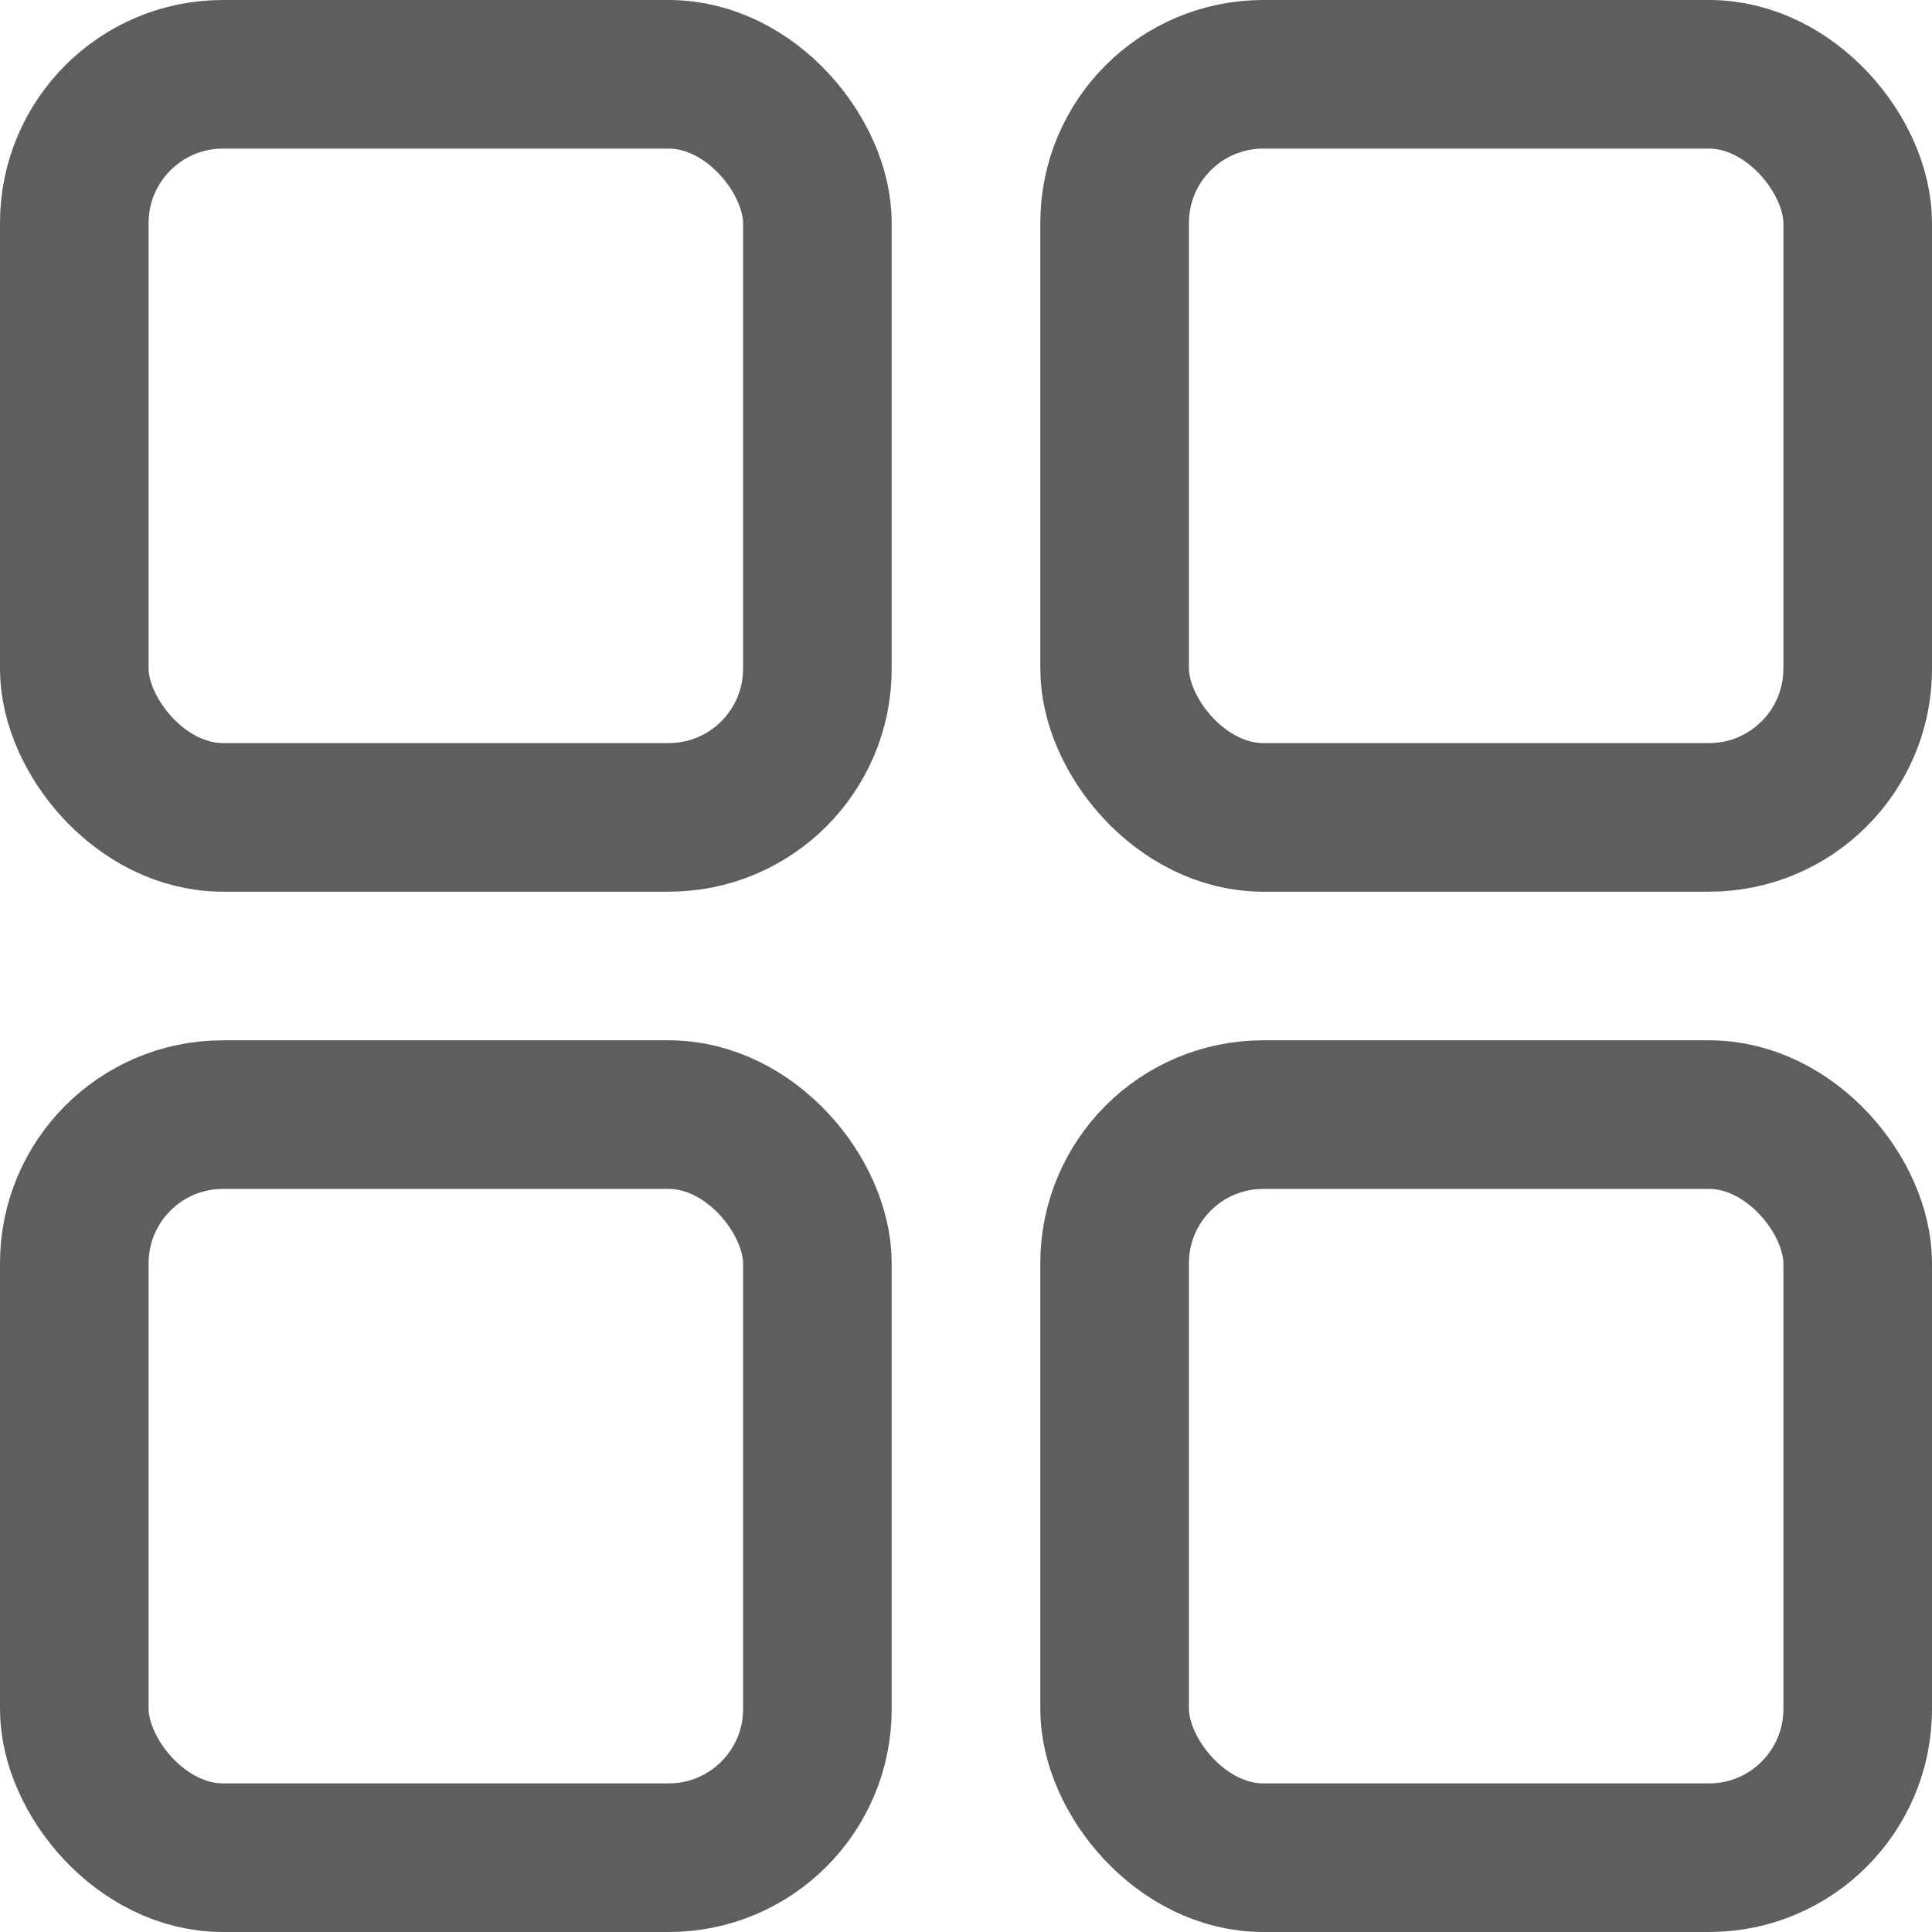
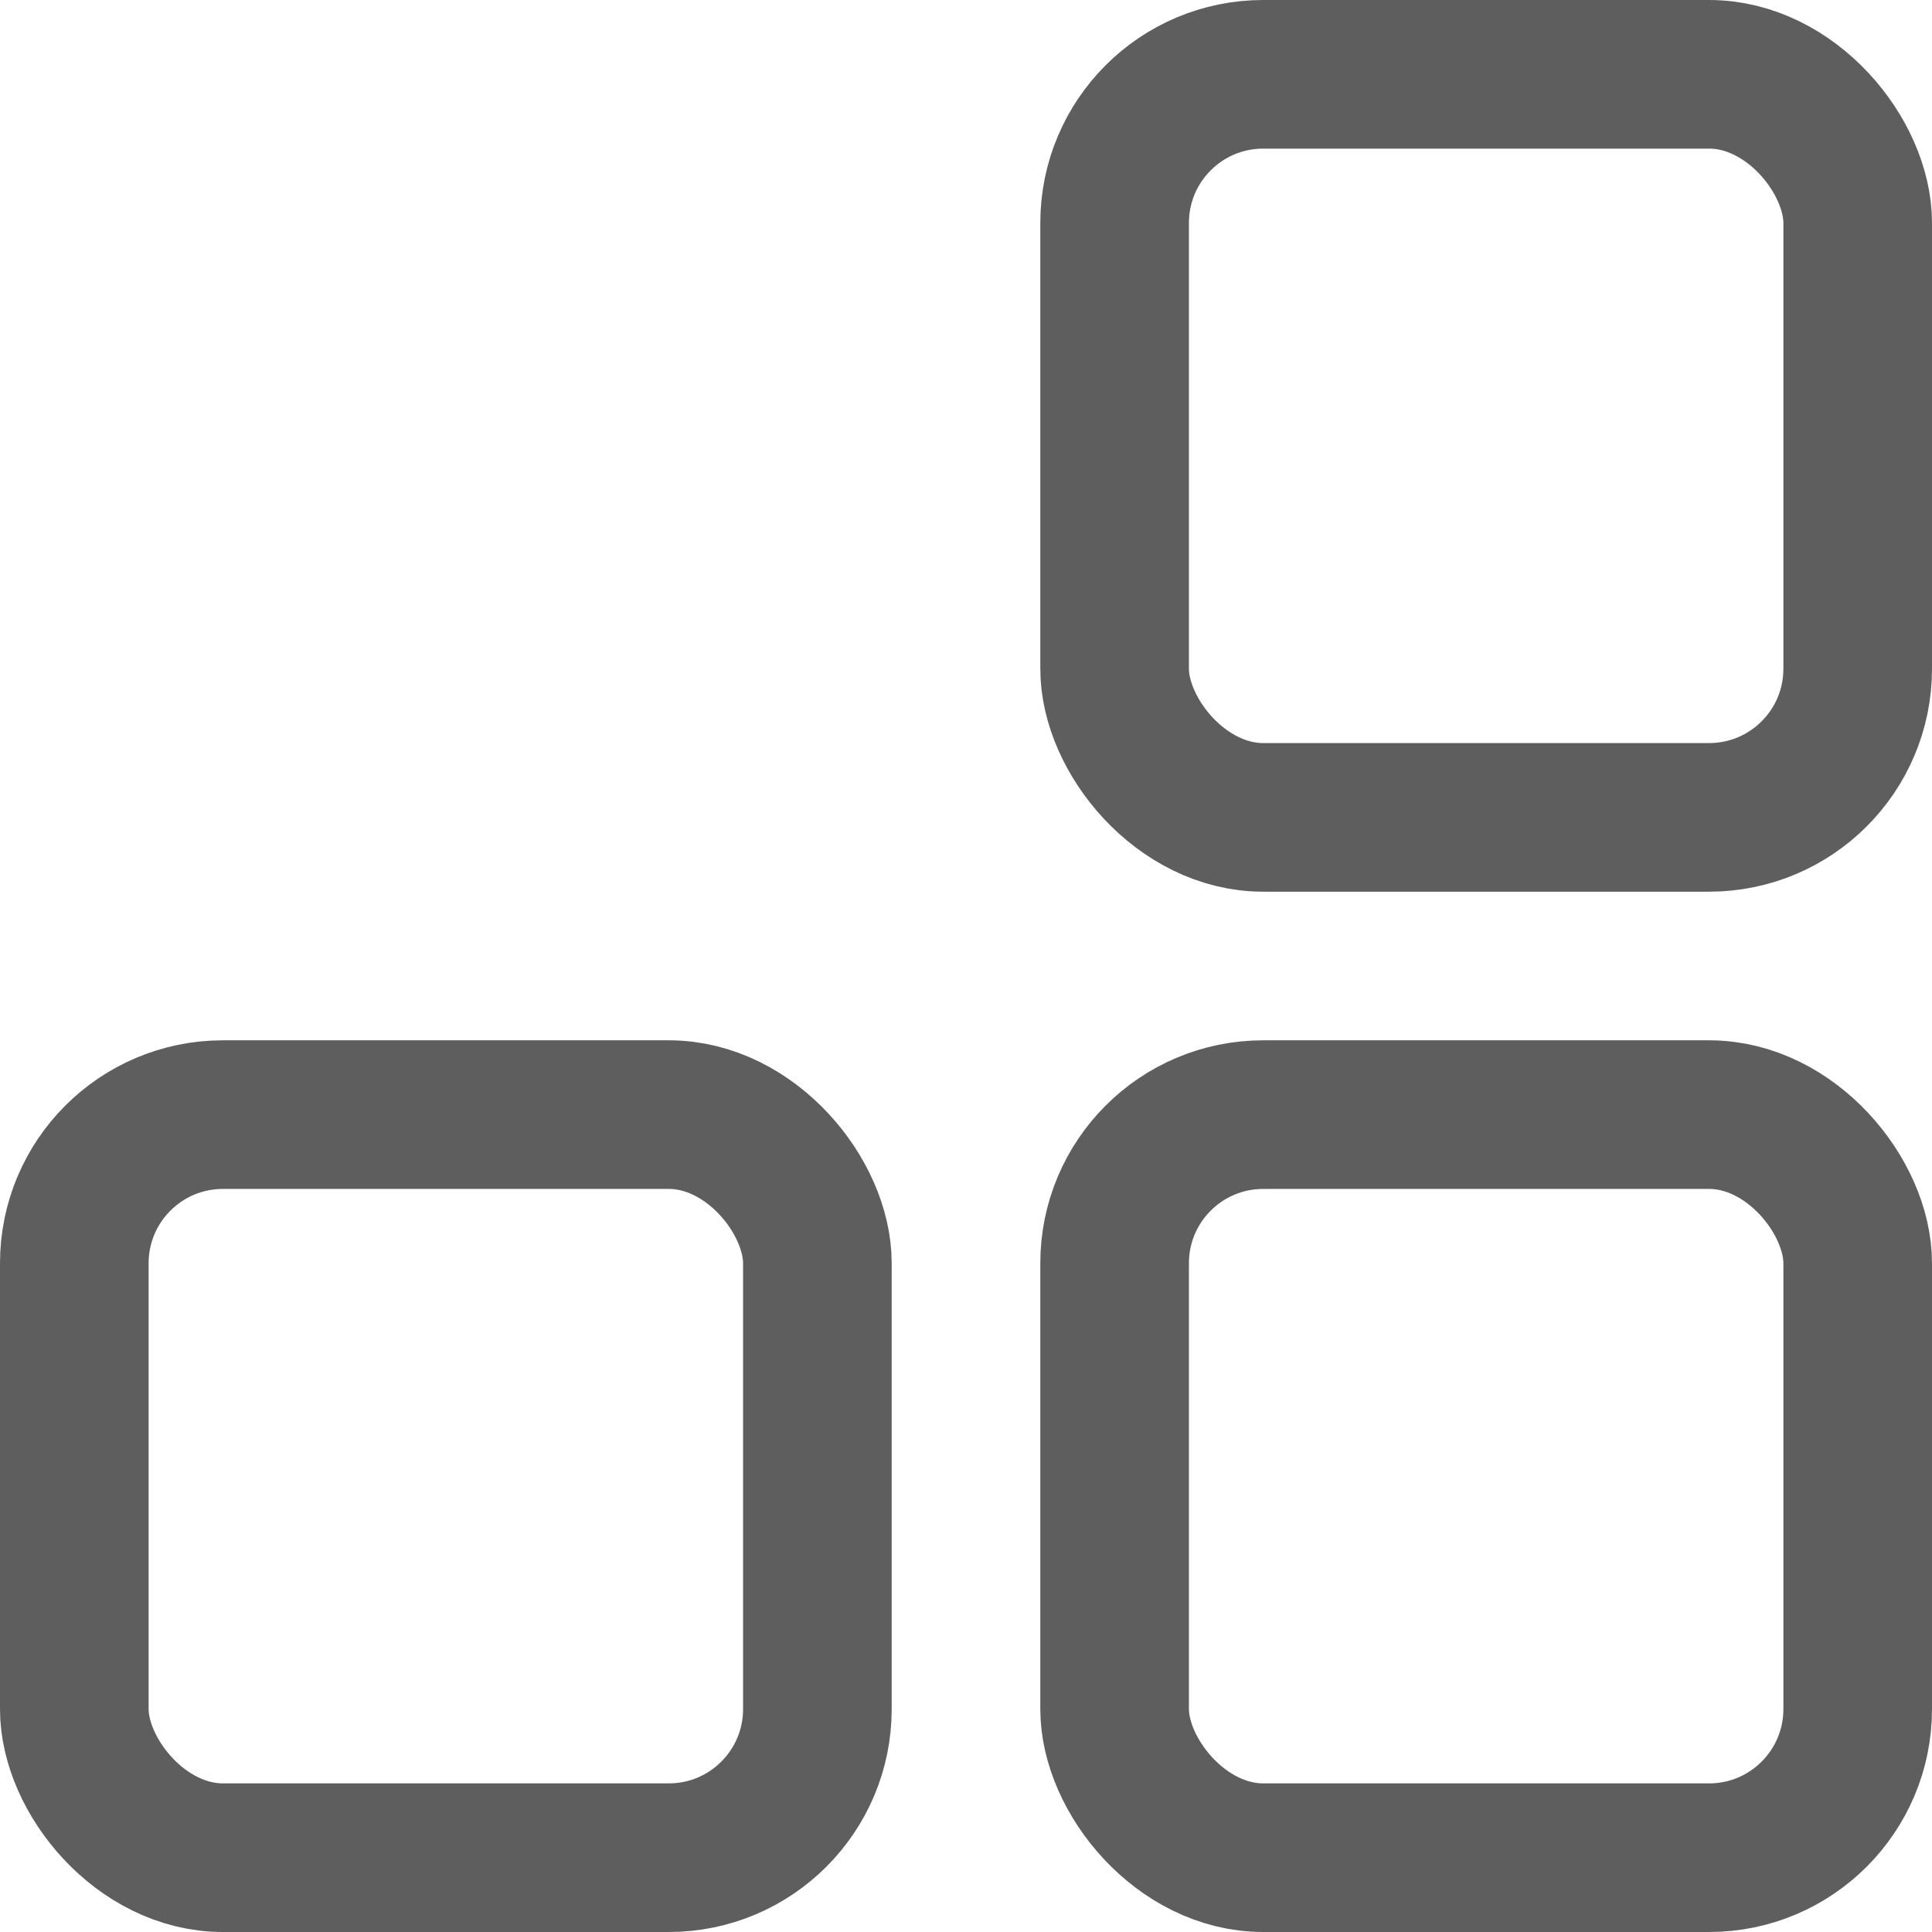
<svg xmlns="http://www.w3.org/2000/svg" width="26" height="26" viewBox="0 0 26 26" fill="none">
-   <rect x="1" y="1" width="10" height="10" rx="2" stroke="#5E5E5E" stroke-width="2" />
  <rect x="15" y="1" width="10" height="10" rx="2" stroke="#5E5E5E" stroke-width="2" />
  <rect x="15" y="15" width="10" height="10" rx="2" stroke="#5E5E5E" stroke-width="2" />
  <rect x="1" y="15" width="10" height="10" rx="2" stroke="#5E5E5E" stroke-width="2" />
</svg>